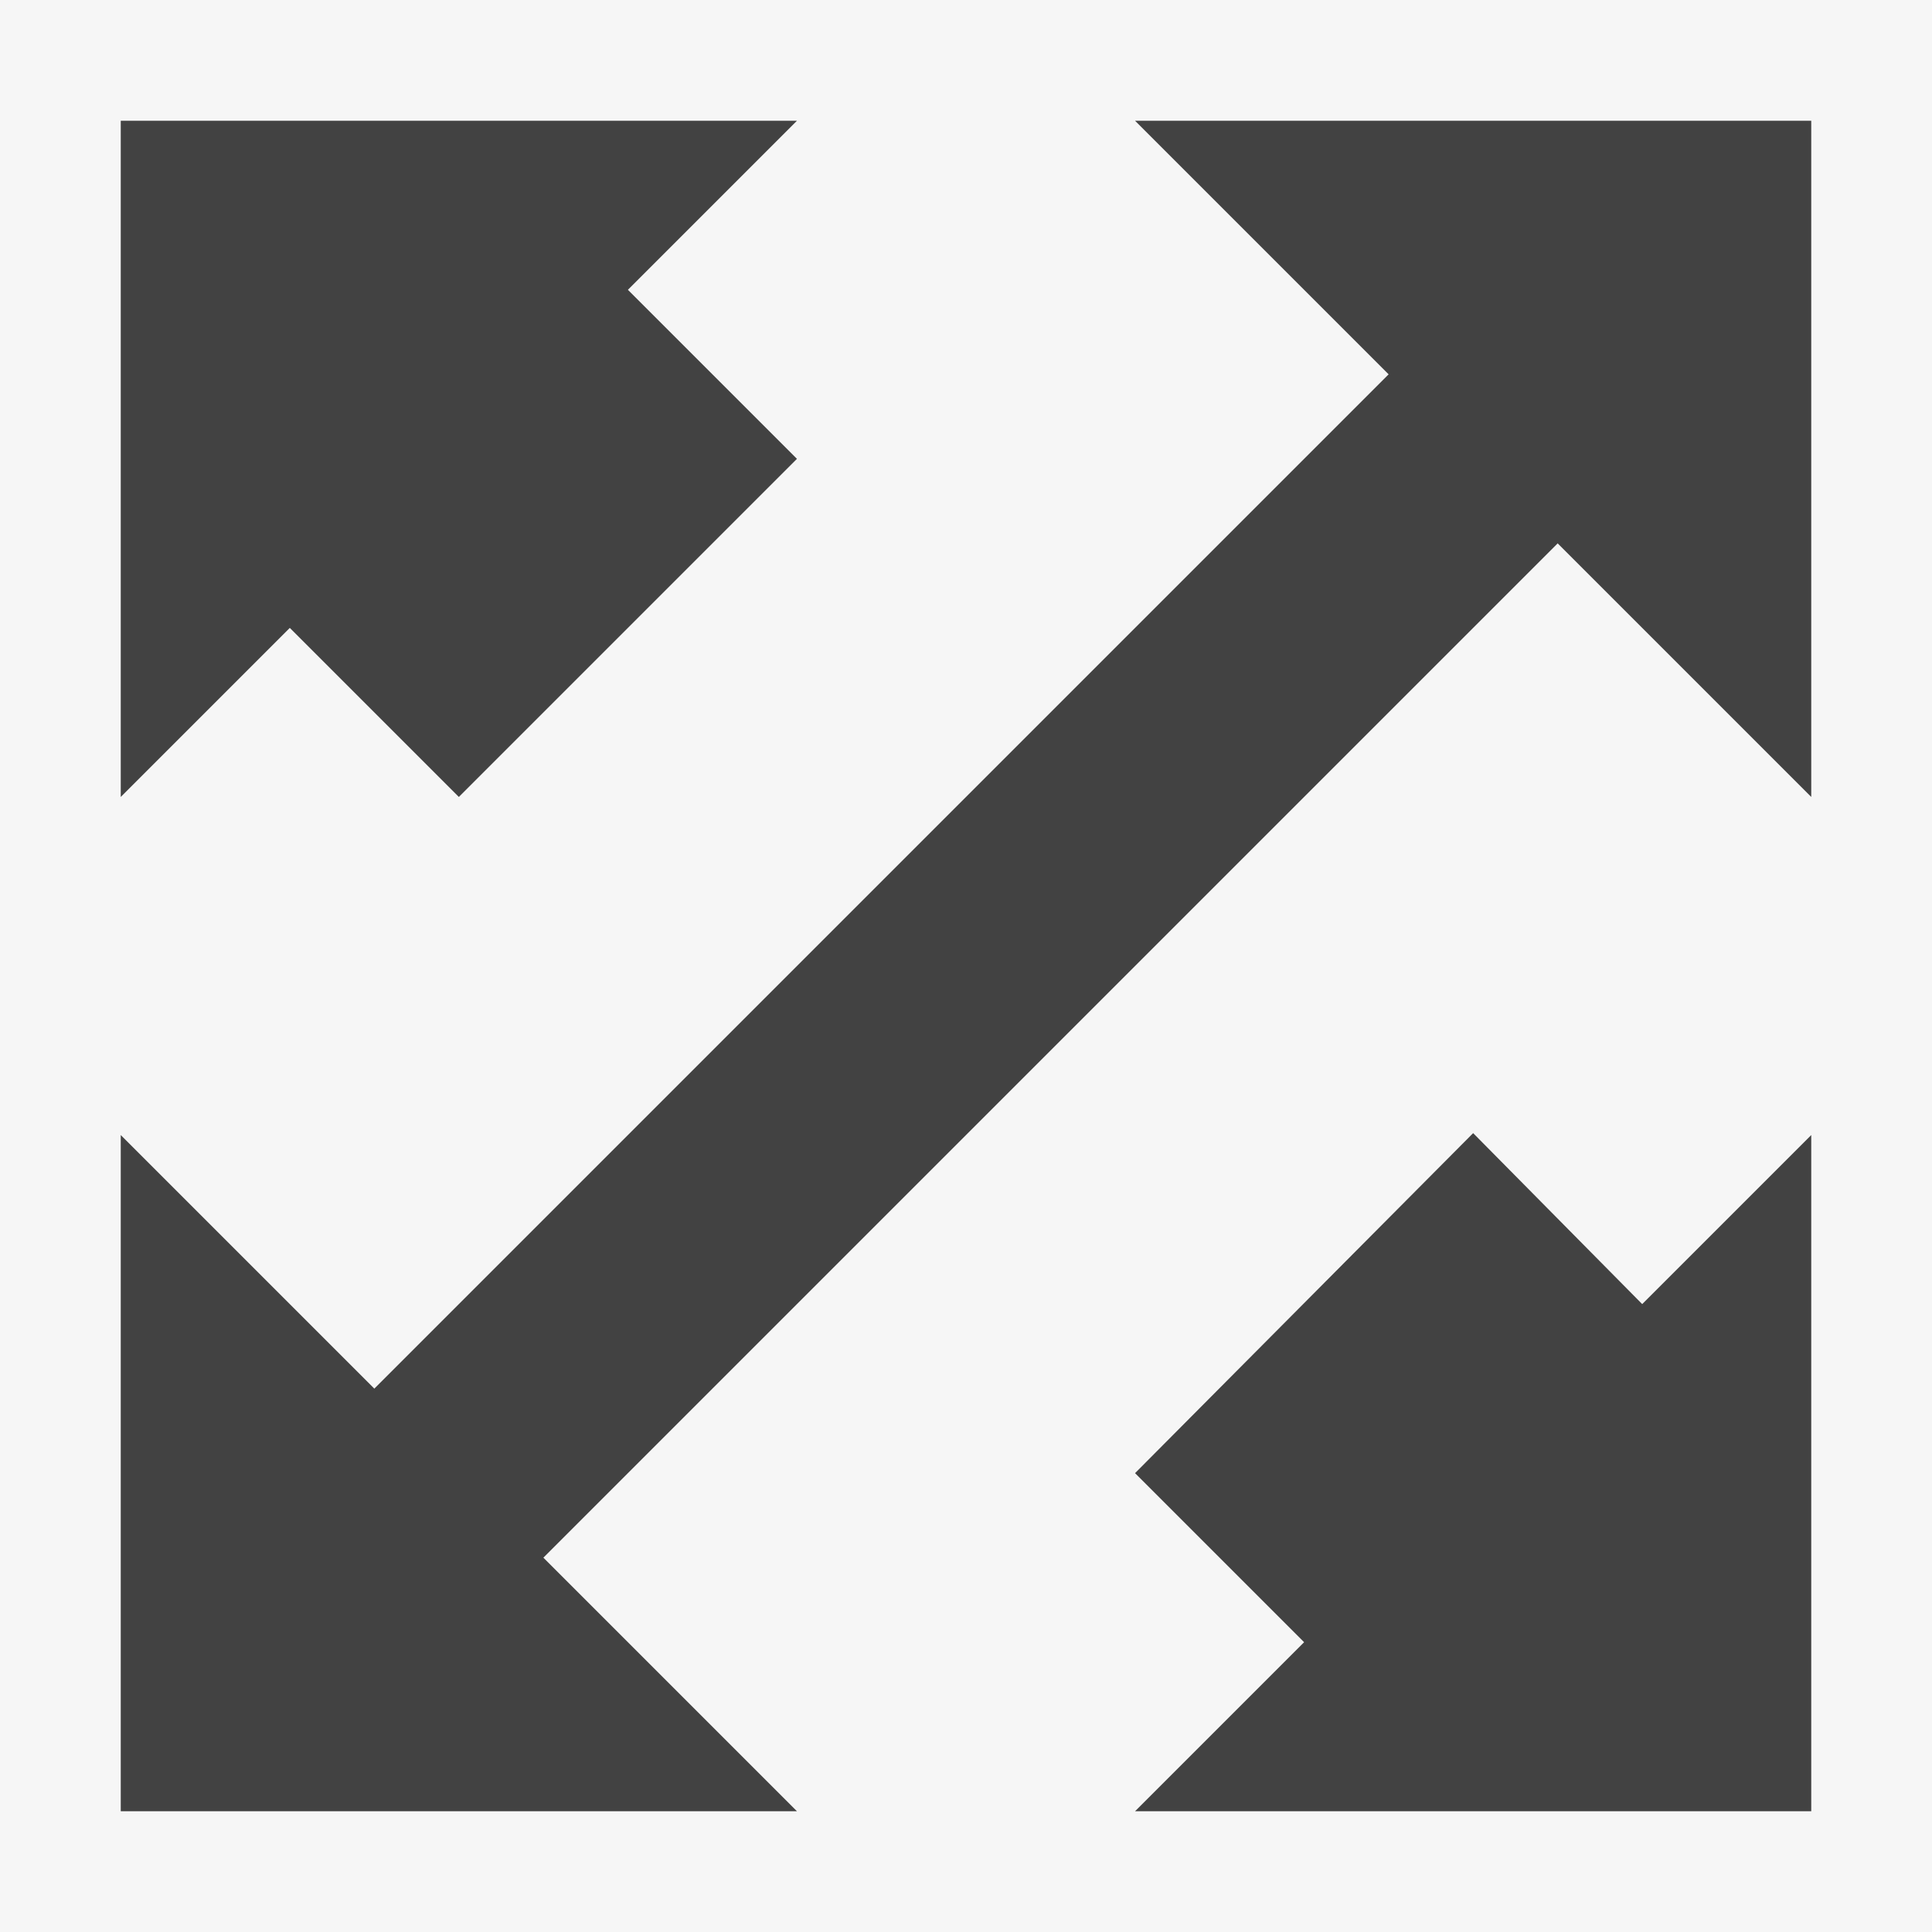
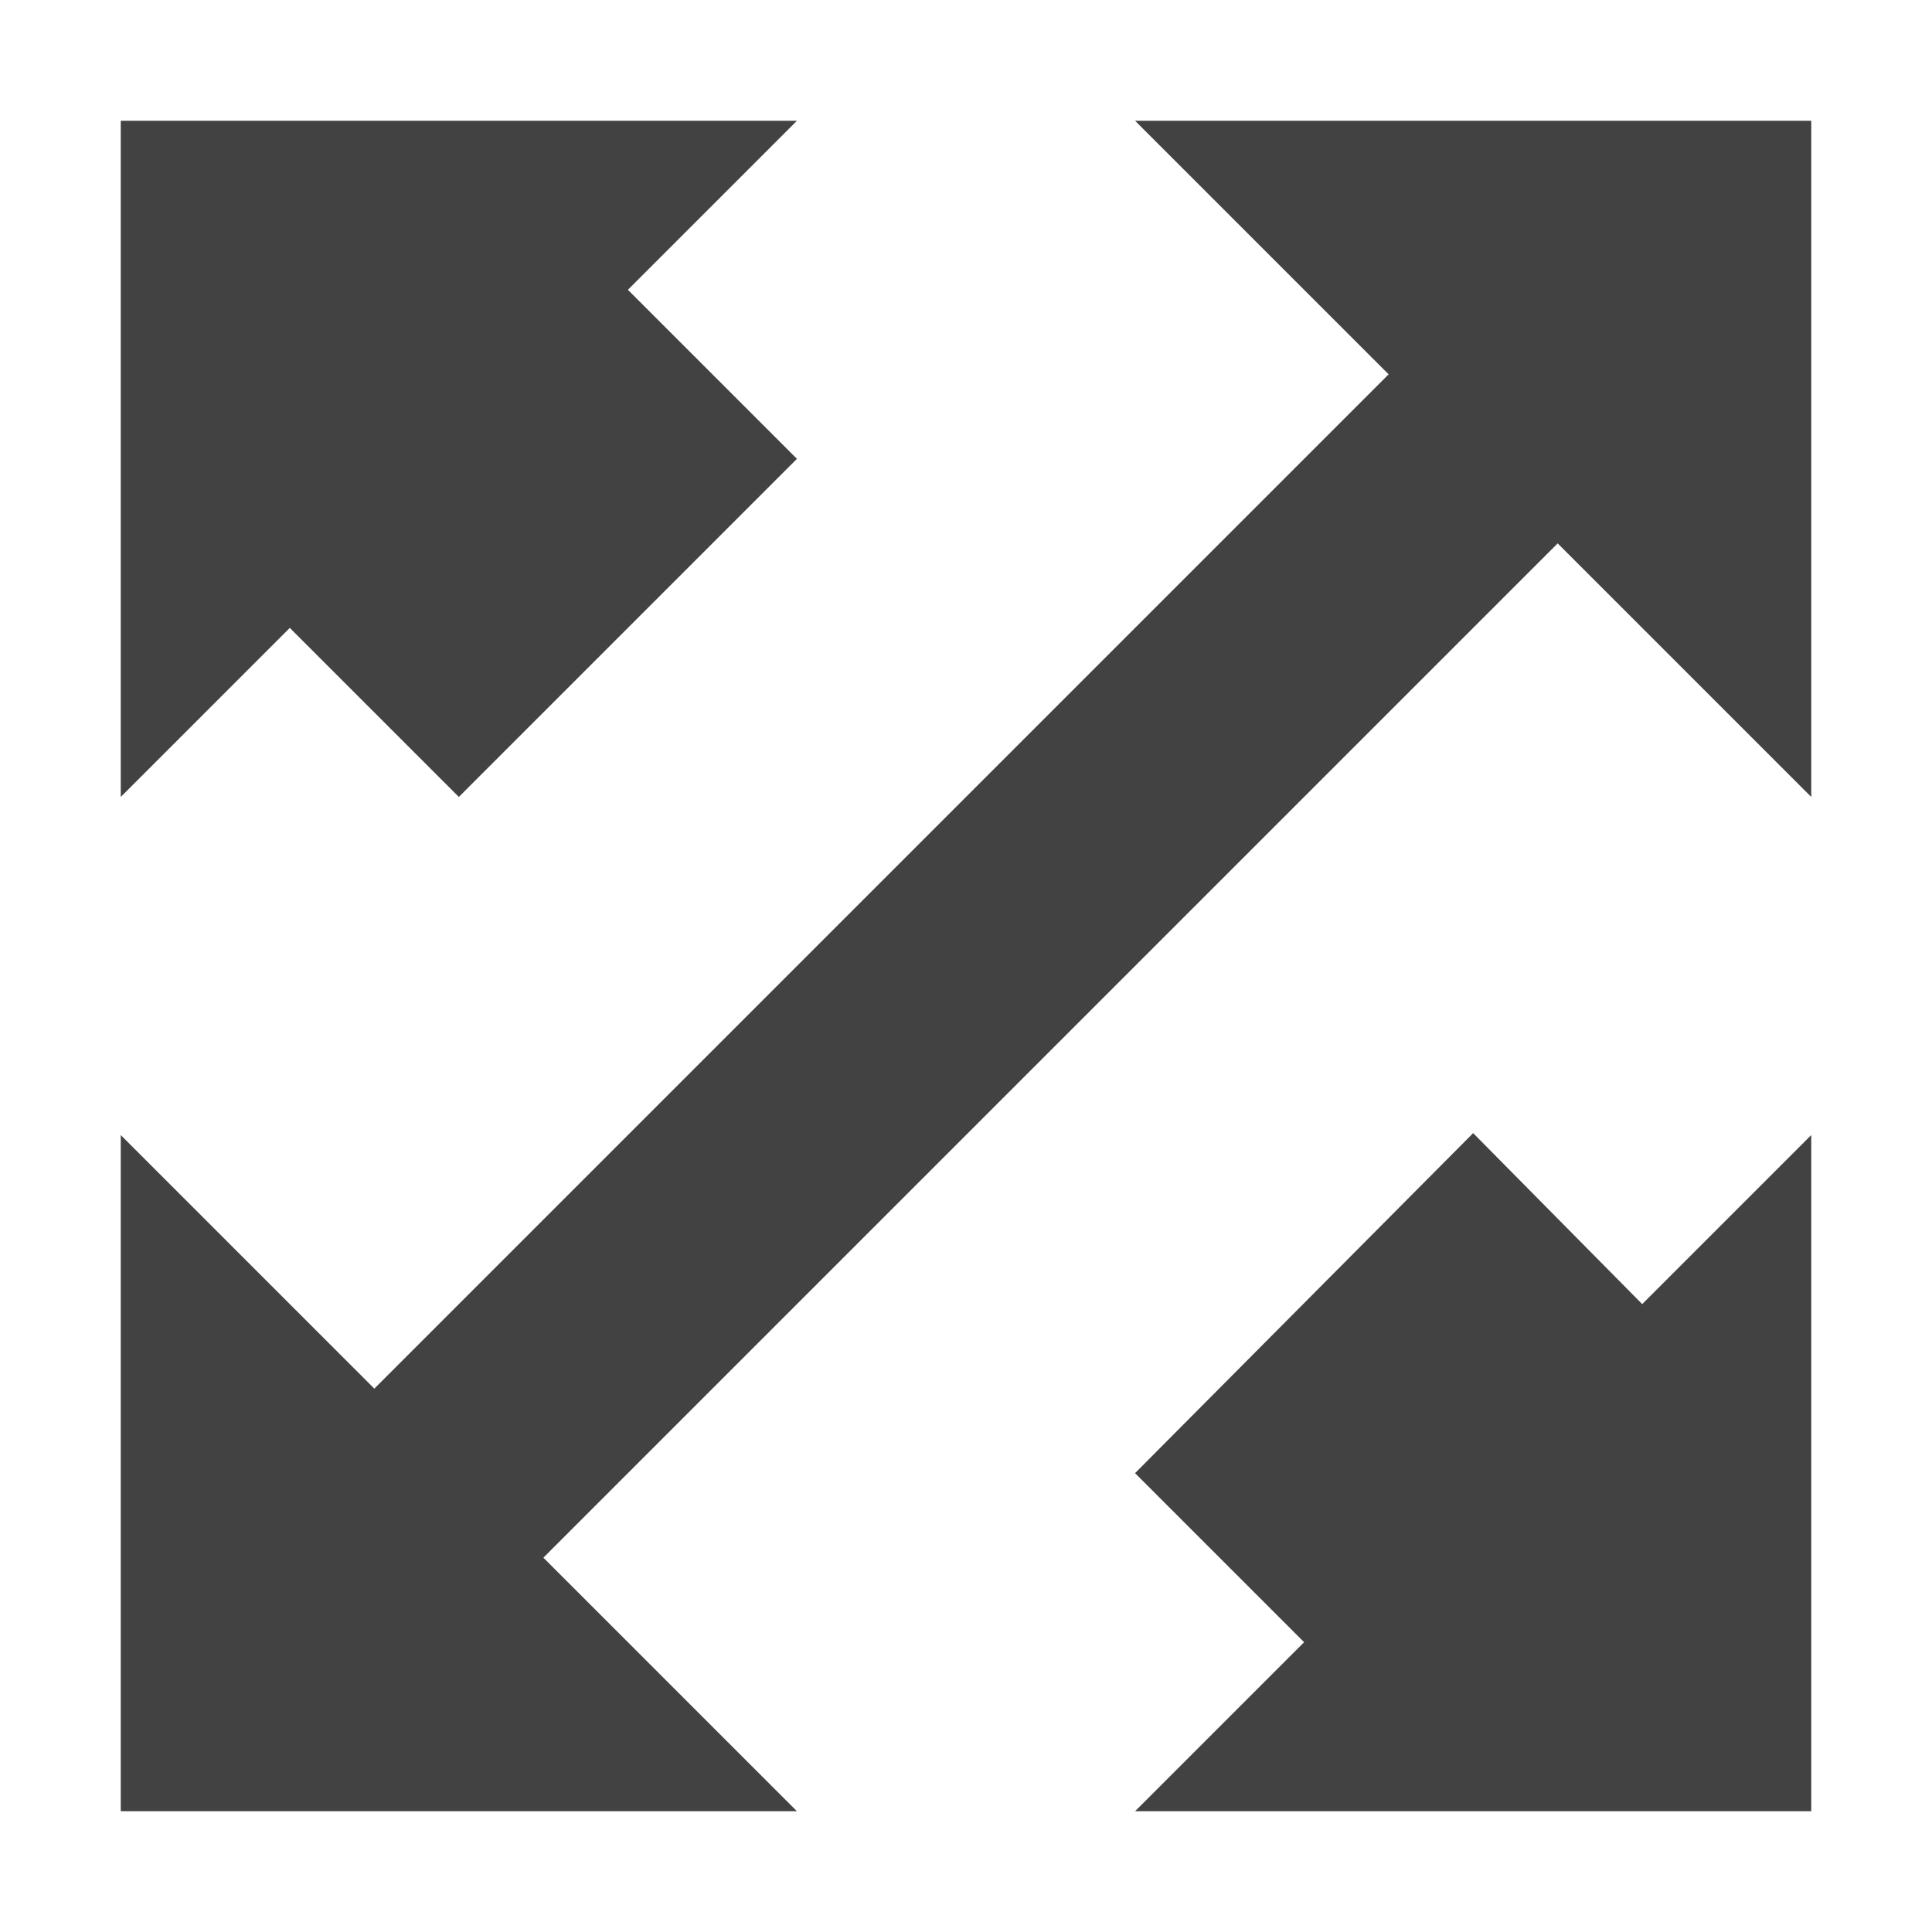
<svg xmlns="http://www.w3.org/2000/svg" width="16" height="16">
  <style type="text/css">.icon-canvas-transparent{opacity:0;fill:#F6F6F6;} .icon-vs-out{fill:#F6F6F6;} .icon-vs-bg{fill:#424242;}</style>
-   <path class="icon-canvas-transparent" d="M16 16h-16v-16h16v16z" id="canvas" />
-   <path class="icon-vs-out" d="M16 16h-16v-16h16v16z" id="outline" />
  <path class="icon-vs-bg" d="M15 9.4v5.6h-5.6l1.4-1.4-1.4-1.4 2.8-2.816 1.4 1.416 1.4-1.4zm-5.6-8.4l2.1 2.1-8.4 8.4-2.1-2.1v5.6h5.6l-2.1-2.1 8.4-8.4 2.1 2.1v-5.6h-5.6zm-2.8 2.8l-1.4-1.4 1.4-1.4h-5.6v5.6l1.4-1.4 1.4 1.4" id="iconBg" />
</svg>